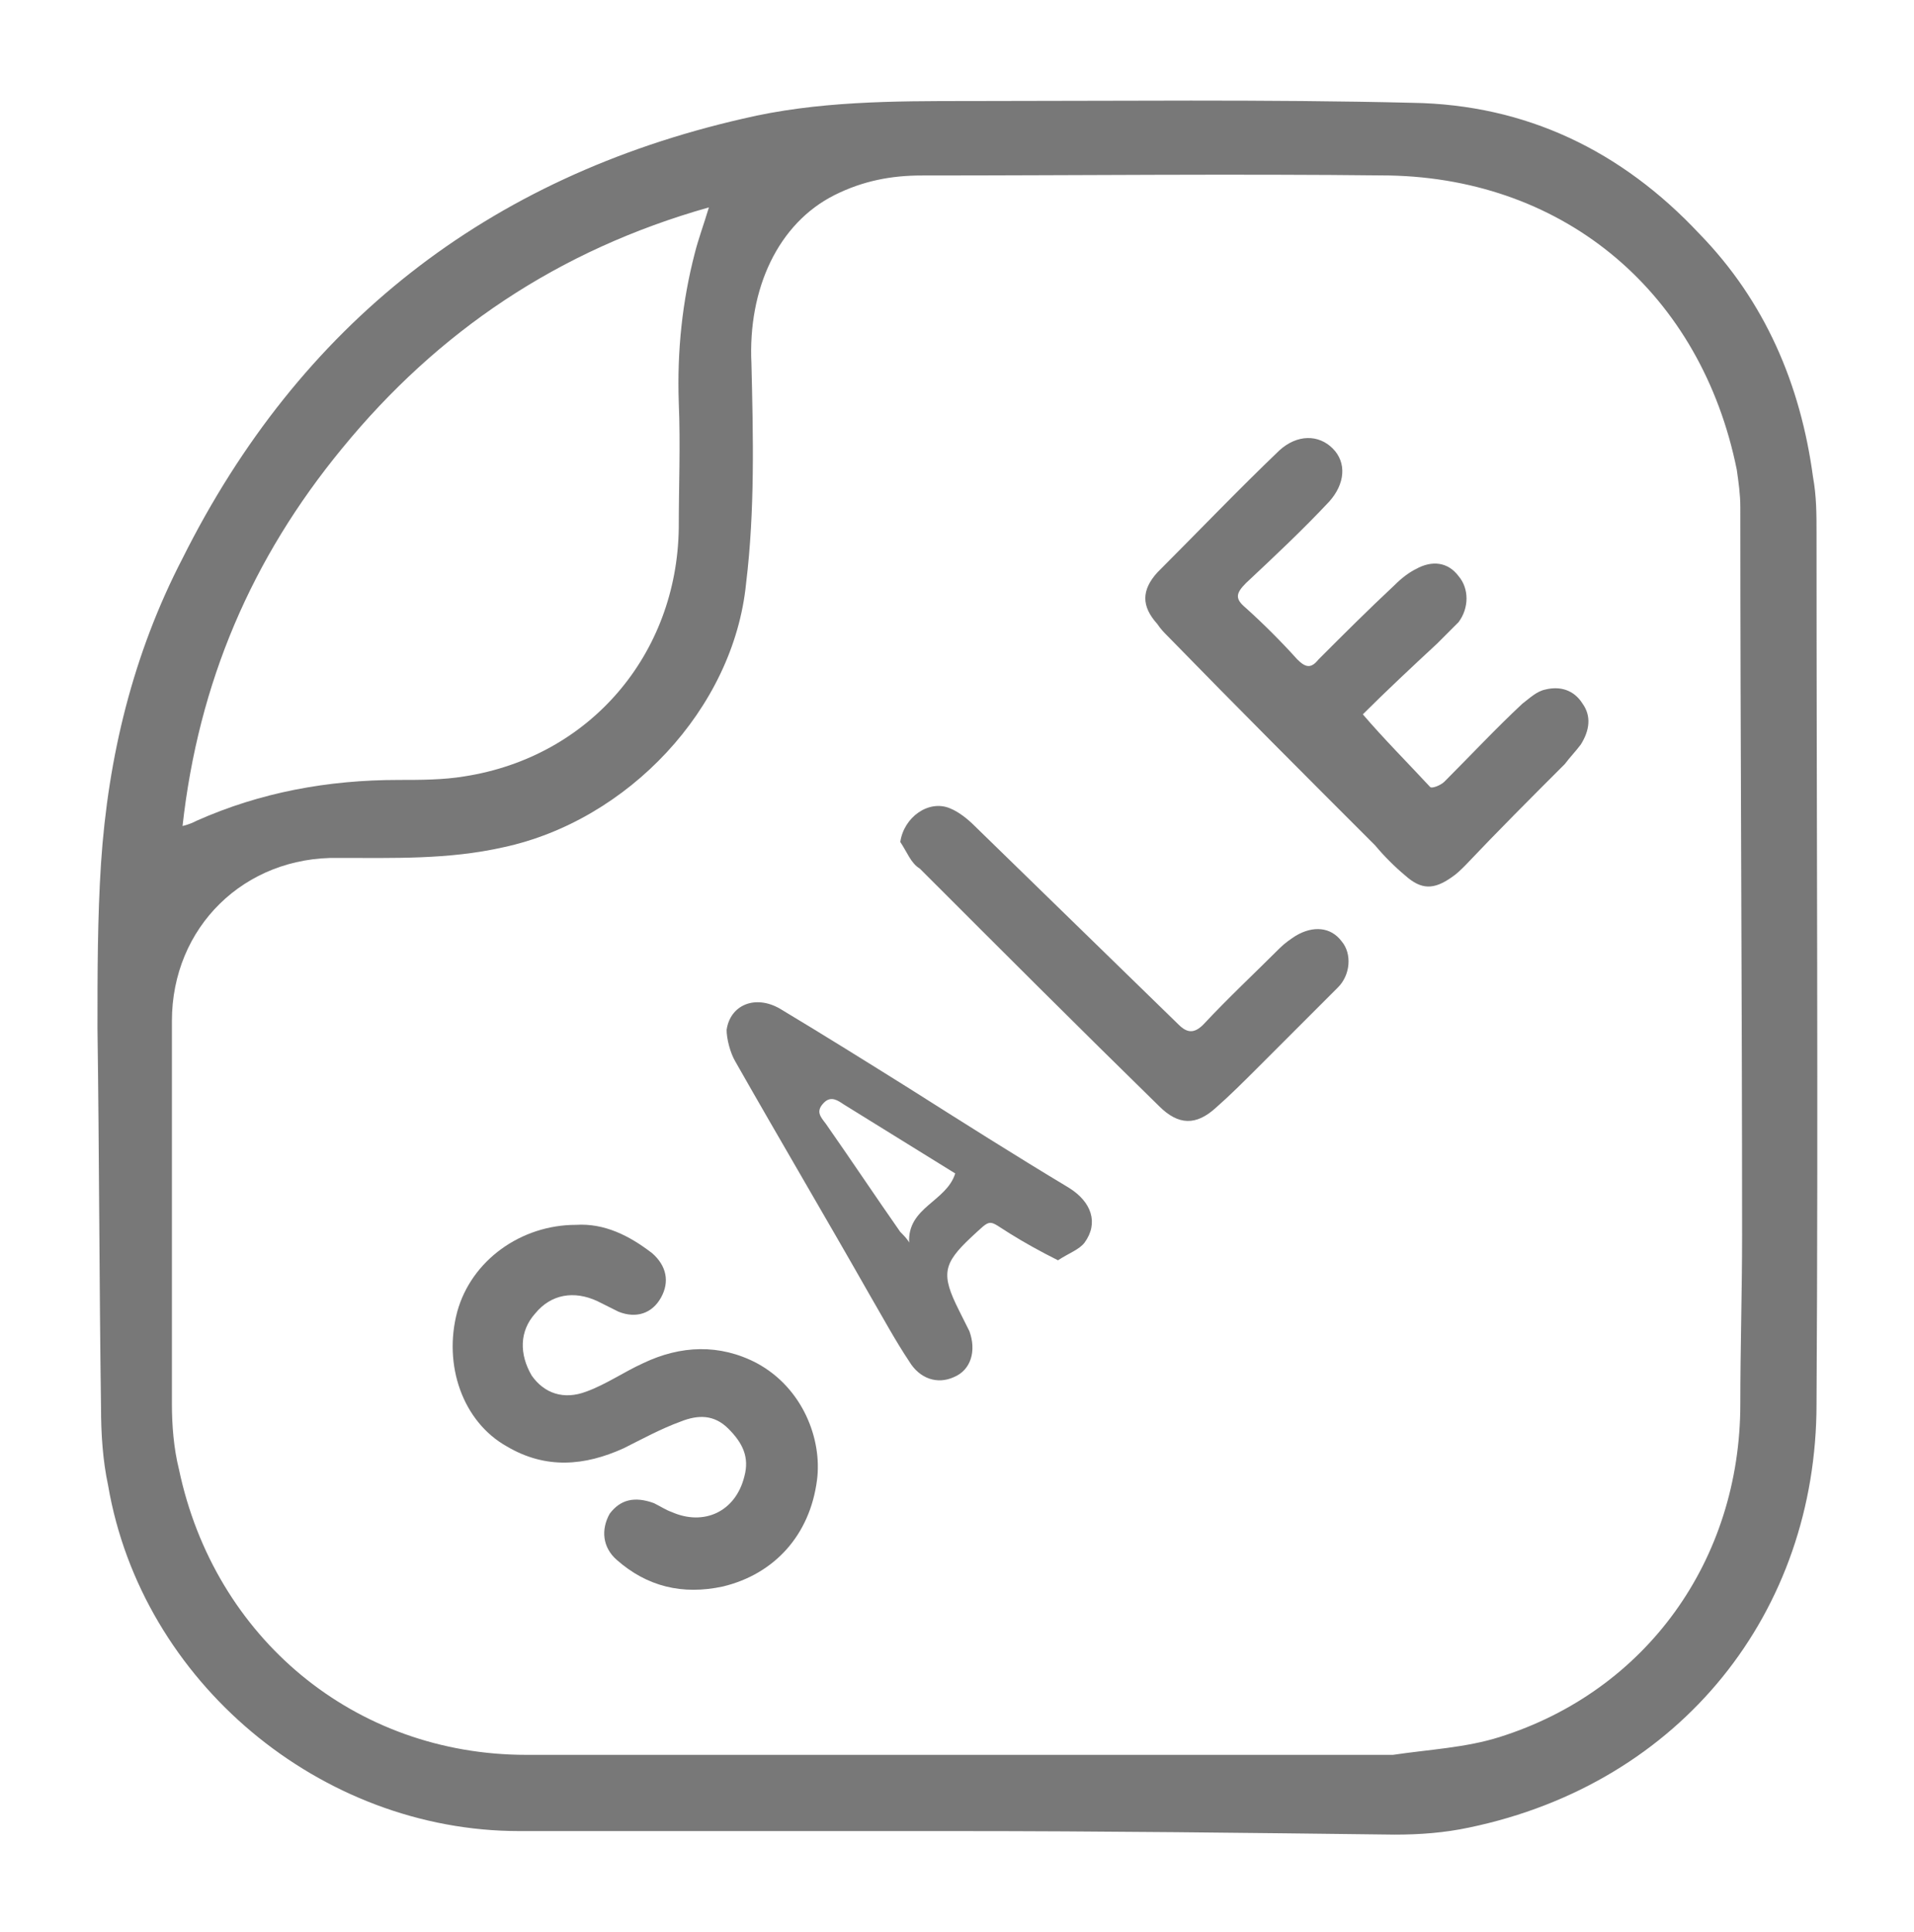
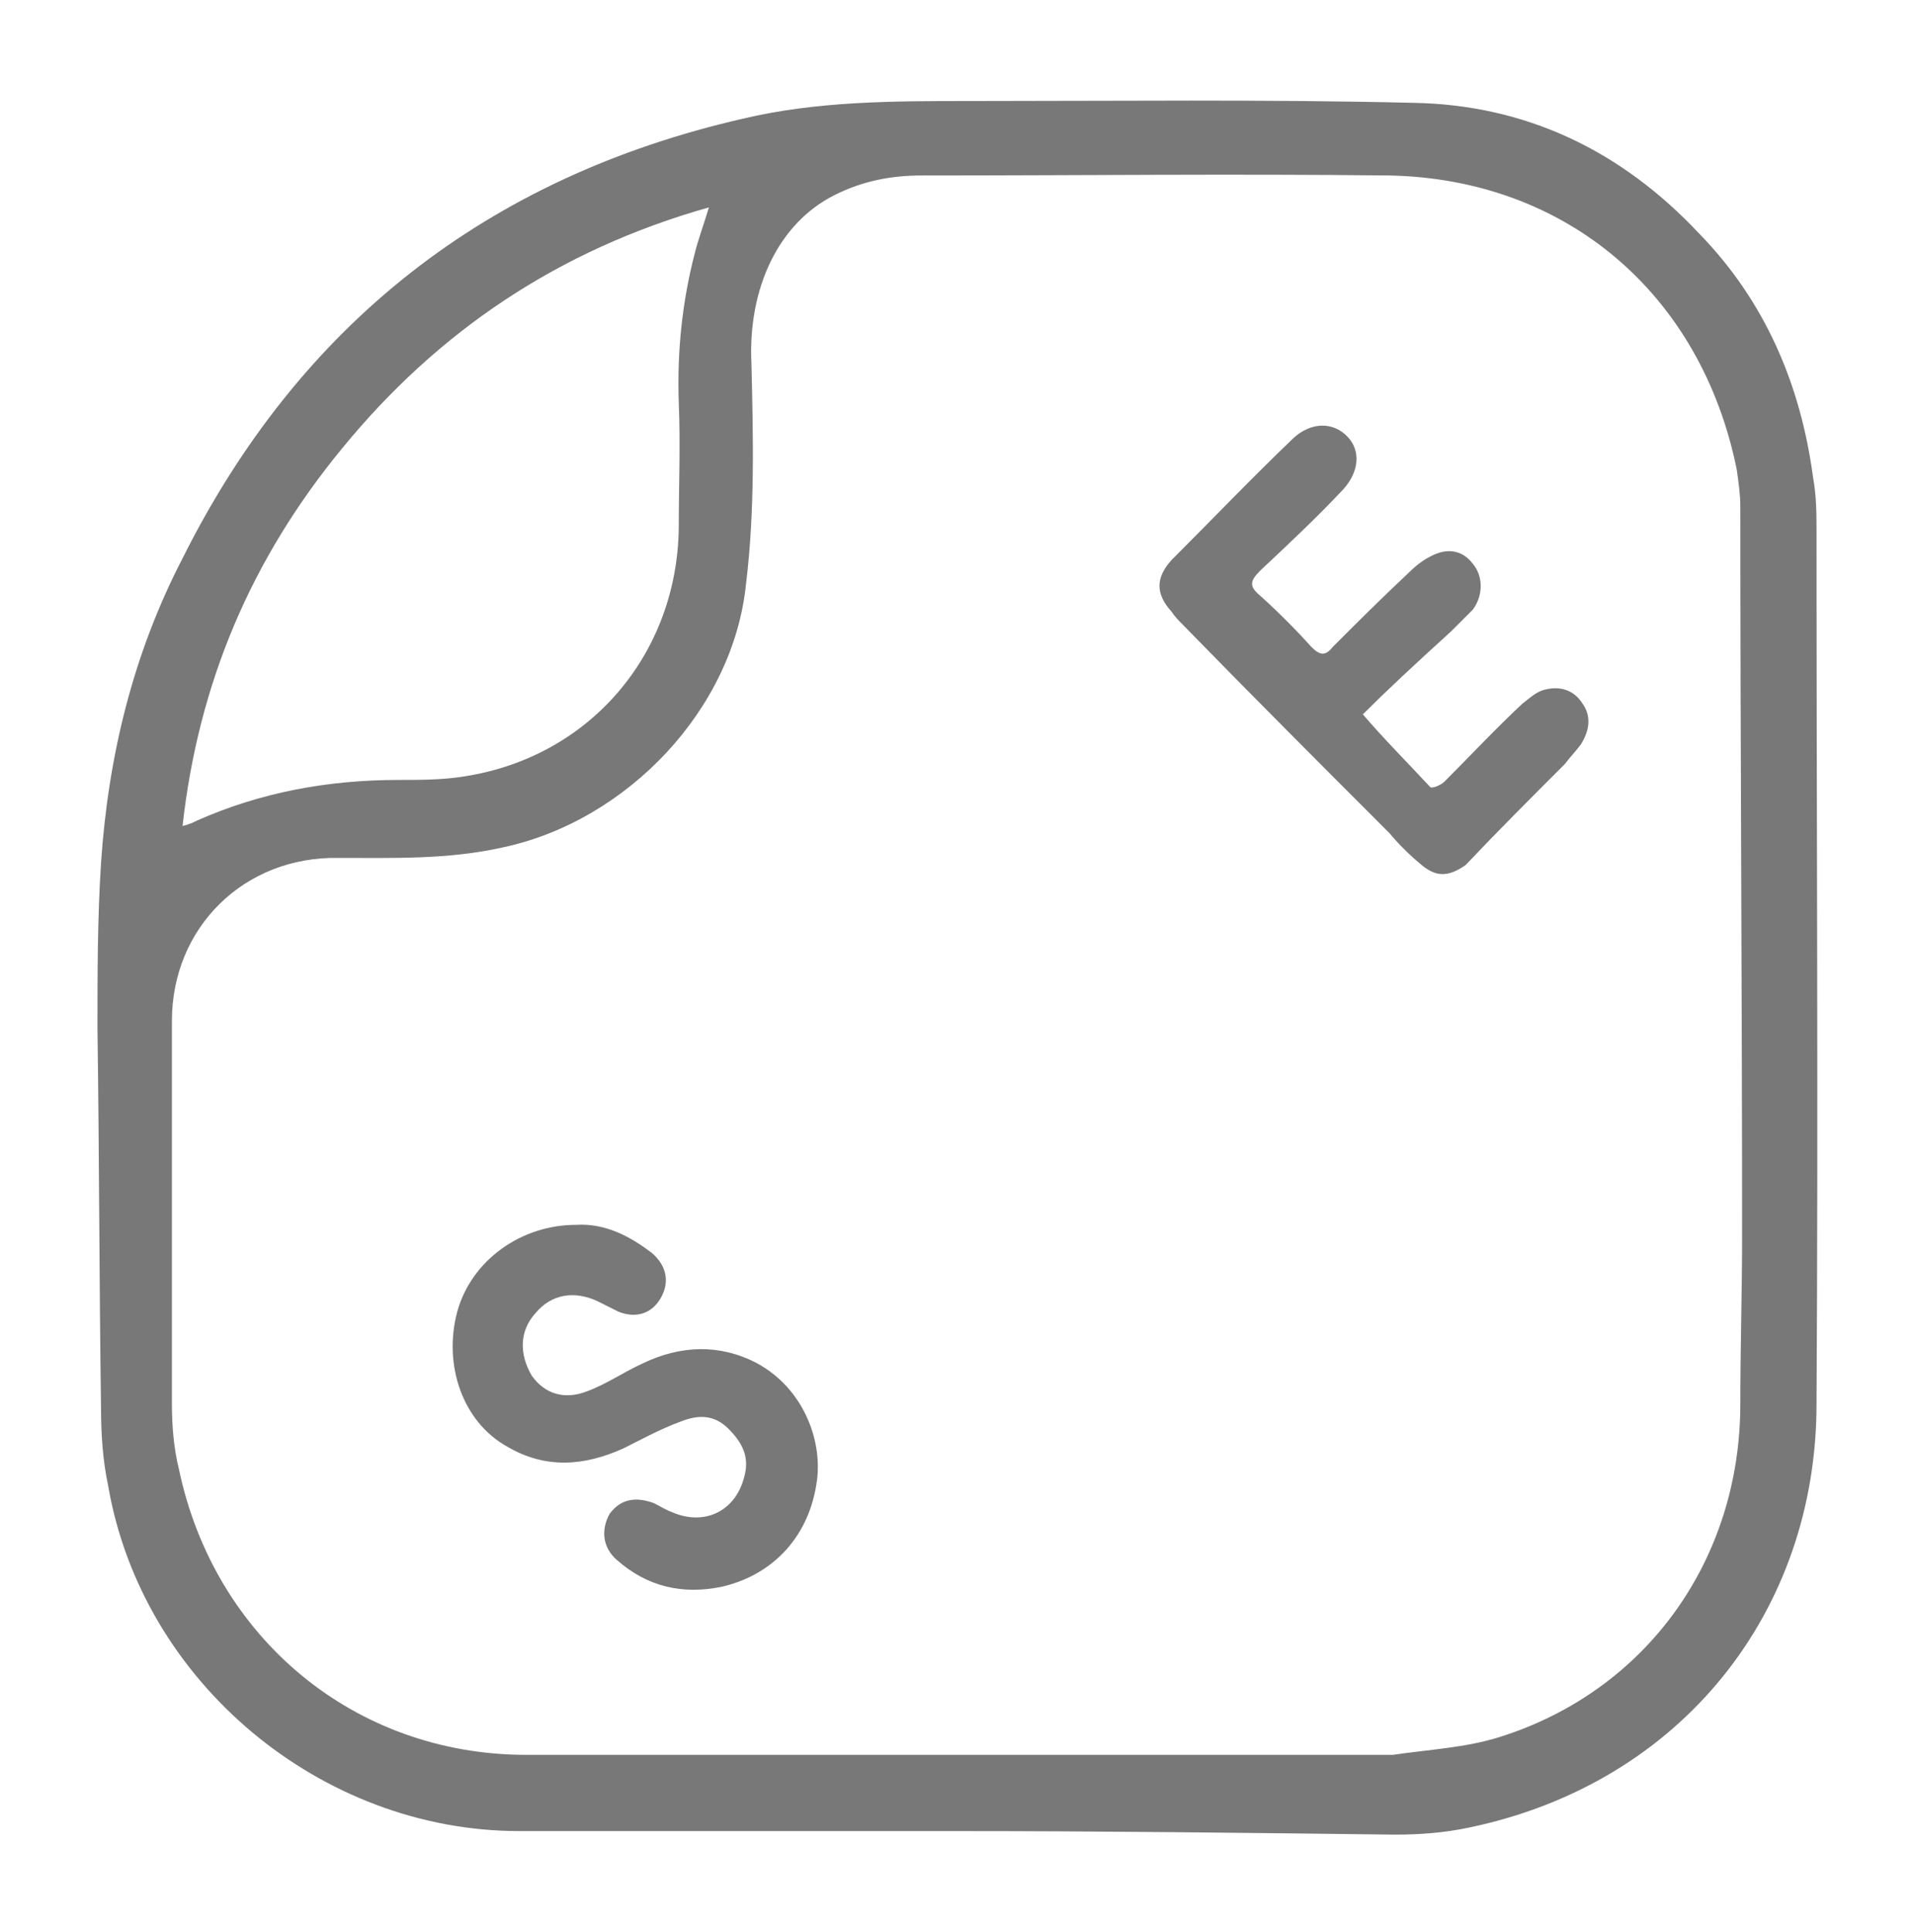
<svg xmlns="http://www.w3.org/2000/svg" width="108" height="109" version="1.1" id="Слой_1" x="0px" y="0px" viewBox="0 0 108 109" style="enable-background:new 0 0 108 109;" xml:space="preserve">
  <style type="text/css">
	.st0{fill:#787878;}
</style>
  <g id="_x38_au3Z8.tif">
    <g>
      <path class="st0" d="M54,103.3c-8.2,0-16.5,0-24.7,0c-11.2,0-21.3-8.4-23.2-19.5c-0.3-1.4-0.4-2.9-0.4-4.4    C5.6,72.3,5.6,65.2,5.5,58c0-3.1,0-6.2,0.2-9.3c0.4-6,1.8-11.8,4.6-17.2C16.9,18.3,27.5,10,41.9,6.7c4.2-1,8.5-1,12.8-1    c8.3,0,16.7-0.1,25,0.1c6.4,0.1,11.8,2.7,16.2,7.4c3.7,3.8,5.7,8.5,6.4,13.7c0.2,1.1,0.2,2.1,0.2,3.2c0,16.4,0.1,32.7,0,49.1    c0,11.7-7.6,21.4-19.6,23.9c-1.4,0.3-2.8,0.4-4.2,0.4C70.4,103.4,62.2,103.3,54,103.3z M54,99c8.1,0,16.2,0,24.3,0    c0.1,0,0.2,0,0.3,0c2-0.3,4.1-0.4,6-1c8.3-2.6,13.6-10,13.6-18.8c0-3.2,0.1-6.3,0.1-9.5c0-13.7-0.1-27.4-0.1-41.1    c0-0.7-0.1-1.4-0.2-2.1C96,16.6,88.4,10.1,78.4,9.9c-8.8-0.1-17.6,0-26.4,0c-1.7,0-3.3,0.3-4.9,1.1c-3.2,1.6-4.9,5.3-4.7,9.5    c0.1,4.1,0.2,8.3-0.3,12.4c-0.7,7.1-6.7,13.4-13.7,14.9c-3.1,0.7-6.2,0.6-9.3,0.6c-5.3-0.1-9.4,3.9-9.4,9.2c0,7.2,0,14.4,0,21.6    c0,1.2,0.1,2.5,0.4,3.7C12.1,92.4,20,99,29.7,99C37.8,99,45.9,99,54,99z M10.3,46.6c0.4-0.1,0.6-0.2,0.8-0.3    c3.6-1.6,7.4-2.3,11.4-2.3c1.2,0,2.5,0,3.7-0.2c7.1-1.1,12-6.9,12.1-14c0-2.4,0.1-4.7,0-7.1c-0.1-2.9,0.2-5.7,0.9-8.4    c0.2-0.8,0.5-1.6,0.8-2.6c-8.5,2.4-15.3,7-20.7,13.6C14.2,31.5,11.2,38.5,10.3,46.6z" />
-       <path class="st0" d="M76.9,40.3c1.2,1.4,2.5,2.7,3.8,4.1c0.1,0.1,0.6-0.1,0.8-0.3c1.5-1.5,2.9-3,4.4-4.4c0.4-0.3,0.8-0.7,1.3-0.8    c0.8-0.2,1.6,0,2.1,0.8c0.5,0.7,0.4,1.5-0.1,2.3c-0.3,0.4-0.6,0.7-0.9,1.1c-1.9,1.9-3.8,3.8-5.6,5.7c-0.3,0.3-0.5,0.5-0.8,0.7    c-1,0.7-1.7,0.7-2.6-0.1c-0.6-0.5-1.2-1.1-1.7-1.7c-3.9-3.9-7.8-7.8-11.7-11.8c-0.2-0.2-0.4-0.4-0.6-0.7c-0.9-1-0.9-1.9,0-2.9    c2.3-2.3,4.6-4.7,6.9-6.9c1-0.9,2.2-0.9,3-0.1c0.8,0.8,0.7,2-0.2,3c-1.5,1.6-3.1,3.1-4.7,4.6c-0.6,0.6-0.6,0.9,0,1.4    c1,0.9,2,1.9,2.9,2.9c0.5,0.5,0.8,0.5,1.2,0c1.4-1.4,2.8-2.8,4.3-4.2c0.4-0.4,0.8-0.7,1.2-0.9c0.9-0.5,1.8-0.4,2.4,0.4    c0.6,0.7,0.6,1.8,0,2.6c-0.4,0.4-0.8,0.8-1.2,1.2C79.7,37.6,78.2,39,76.9,40.3z" />
+       <path class="st0" d="M76.9,40.3c1.2,1.4,2.5,2.7,3.8,4.1c0.1,0.1,0.6-0.1,0.8-0.3c1.5-1.5,2.9-3,4.4-4.4c0.4-0.3,0.8-0.7,1.3-0.8    c0.8-0.2,1.6,0,2.1,0.8c0.5,0.7,0.4,1.5-0.1,2.3c-0.3,0.4-0.6,0.7-0.9,1.1c-1.9,1.9-3.8,3.8-5.6,5.7c-1,0.7-1.7,0.7-2.6-0.1c-0.6-0.5-1.2-1.1-1.7-1.7c-3.9-3.9-7.8-7.8-11.7-11.8c-0.2-0.2-0.4-0.4-0.6-0.7c-0.9-1-0.9-1.9,0-2.9    c2.3-2.3,4.6-4.7,6.9-6.9c1-0.9,2.2-0.9,3-0.1c0.8,0.8,0.7,2-0.2,3c-1.5,1.6-3.1,3.1-4.7,4.6c-0.6,0.6-0.6,0.9,0,1.4    c1,0.9,2,1.9,2.9,2.9c0.5,0.5,0.8,0.5,1.2,0c1.4-1.4,2.8-2.8,4.3-4.2c0.4-0.4,0.8-0.7,1.2-0.9c0.9-0.5,1.8-0.4,2.4,0.4    c0.6,0.7,0.6,1.8,0,2.6c-0.4,0.4-0.8,0.8-1.2,1.2C79.7,37.6,78.2,39,76.9,40.3z" />
      <path class="st0" d="M32.5,69.1c1.6-0.1,3,0.6,4.3,1.6c0.8,0.7,1,1.6,0.5,2.5c-0.5,0.9-1.4,1.2-2.4,0.8c-0.4-0.2-0.8-0.4-1.2-0.6    c-1.3-0.6-2.6-0.4-3.5,0.7c-0.9,1-0.9,2.3-0.2,3.5c0.7,1,1.8,1.4,3.1,0.9c1.1-0.4,2.1-1.1,3.2-1.6c2.1-1,4.3-1.1,6.4,0    c2.6,1.4,3.7,4.3,3.4,6.6c-0.4,3.1-2.4,5.3-5.3,6c-2.3,0.5-4.3,0-6-1.5c-0.8-0.7-0.9-1.7-0.4-2.6c0.6-0.8,1.4-1,2.5-0.6    c0.4,0.2,0.7,0.4,1,0.5c1.8,0.8,3.6,0,4.1-2c0.3-1.1-0.1-1.9-0.9-2.7c-0.8-0.8-1.7-0.8-2.7-0.4c-1.1,0.4-2.2,1-3.2,1.5    c-2.2,1-4.4,1.2-6.6-0.1C26.1,80.2,25,77,25.8,74C26.6,71.1,29.4,69.1,32.5,69.1z" />
-       <path class="st0" d="M59.7,71.1c-1-0.5-1.9-1-2.7-1.5c-1.3-0.8-1-0.9-2.2,0.2c-1.6,1.5-1.7,2.1-0.7,4.1c0.2,0.4,0.4,0.8,0.6,1.2    c0.4,1.1,0.1,2.2-0.9,2.6c-0.9,0.4-1.9,0.1-2.5-0.9c-0.8-1.2-1.5-2.5-2.2-3.7c-2.5-4.4-5.1-8.8-7.6-13.2c-0.3-0.5-0.5-1.3-0.5-1.8    c0.2-1.4,1.6-2,3-1.2c2.5,1.5,4.9,3,7.3,4.5c3,1.9,6,3.8,9,5.6c1.3,0.8,1.7,2,0.9,3.1C60.9,70.5,60.3,70.7,59.7,71.1z M53.9,66.2    c-2.1-1.3-4.2-2.6-6.3-3.9c-0.3-0.2-0.7-0.5-1.1-0.1c-0.5,0.5-0.2,0.8,0.1,1.2c1.4,2,2.8,4.1,4.2,6.1c0.2,0.2,0.4,0.4,0.5,0.6    C51.2,68.1,53.4,67.8,53.9,66.2z" />
-       <path class="st0" d="M50.8,47.5c0.2-1.4,1.6-2.4,2.8-1.9c0.5,0.2,1,0.6,1.4,1c3.8,3.7,7.7,7.5,11.5,11.2c0.5,0.5,0.9,0.5,1.4,0    c1.4-1.5,2.9-2.9,4.3-4.3c0.3-0.3,0.6-0.5,0.9-0.7c1-0.6,2-0.5,2.6,0.3c0.6,0.7,0.5,1.9-0.2,2.6c-1.5,1.5-3,3-4.5,4.5    c-0.8,0.8-1.6,1.6-2.4,2.3c-1.1,1-2.1,1-3.2-0.1c-4.5-4.4-9-8.9-13.5-13.4C51.4,48.7,51.2,48.1,50.8,47.5z" />
    </g>
  </g>
</svg>